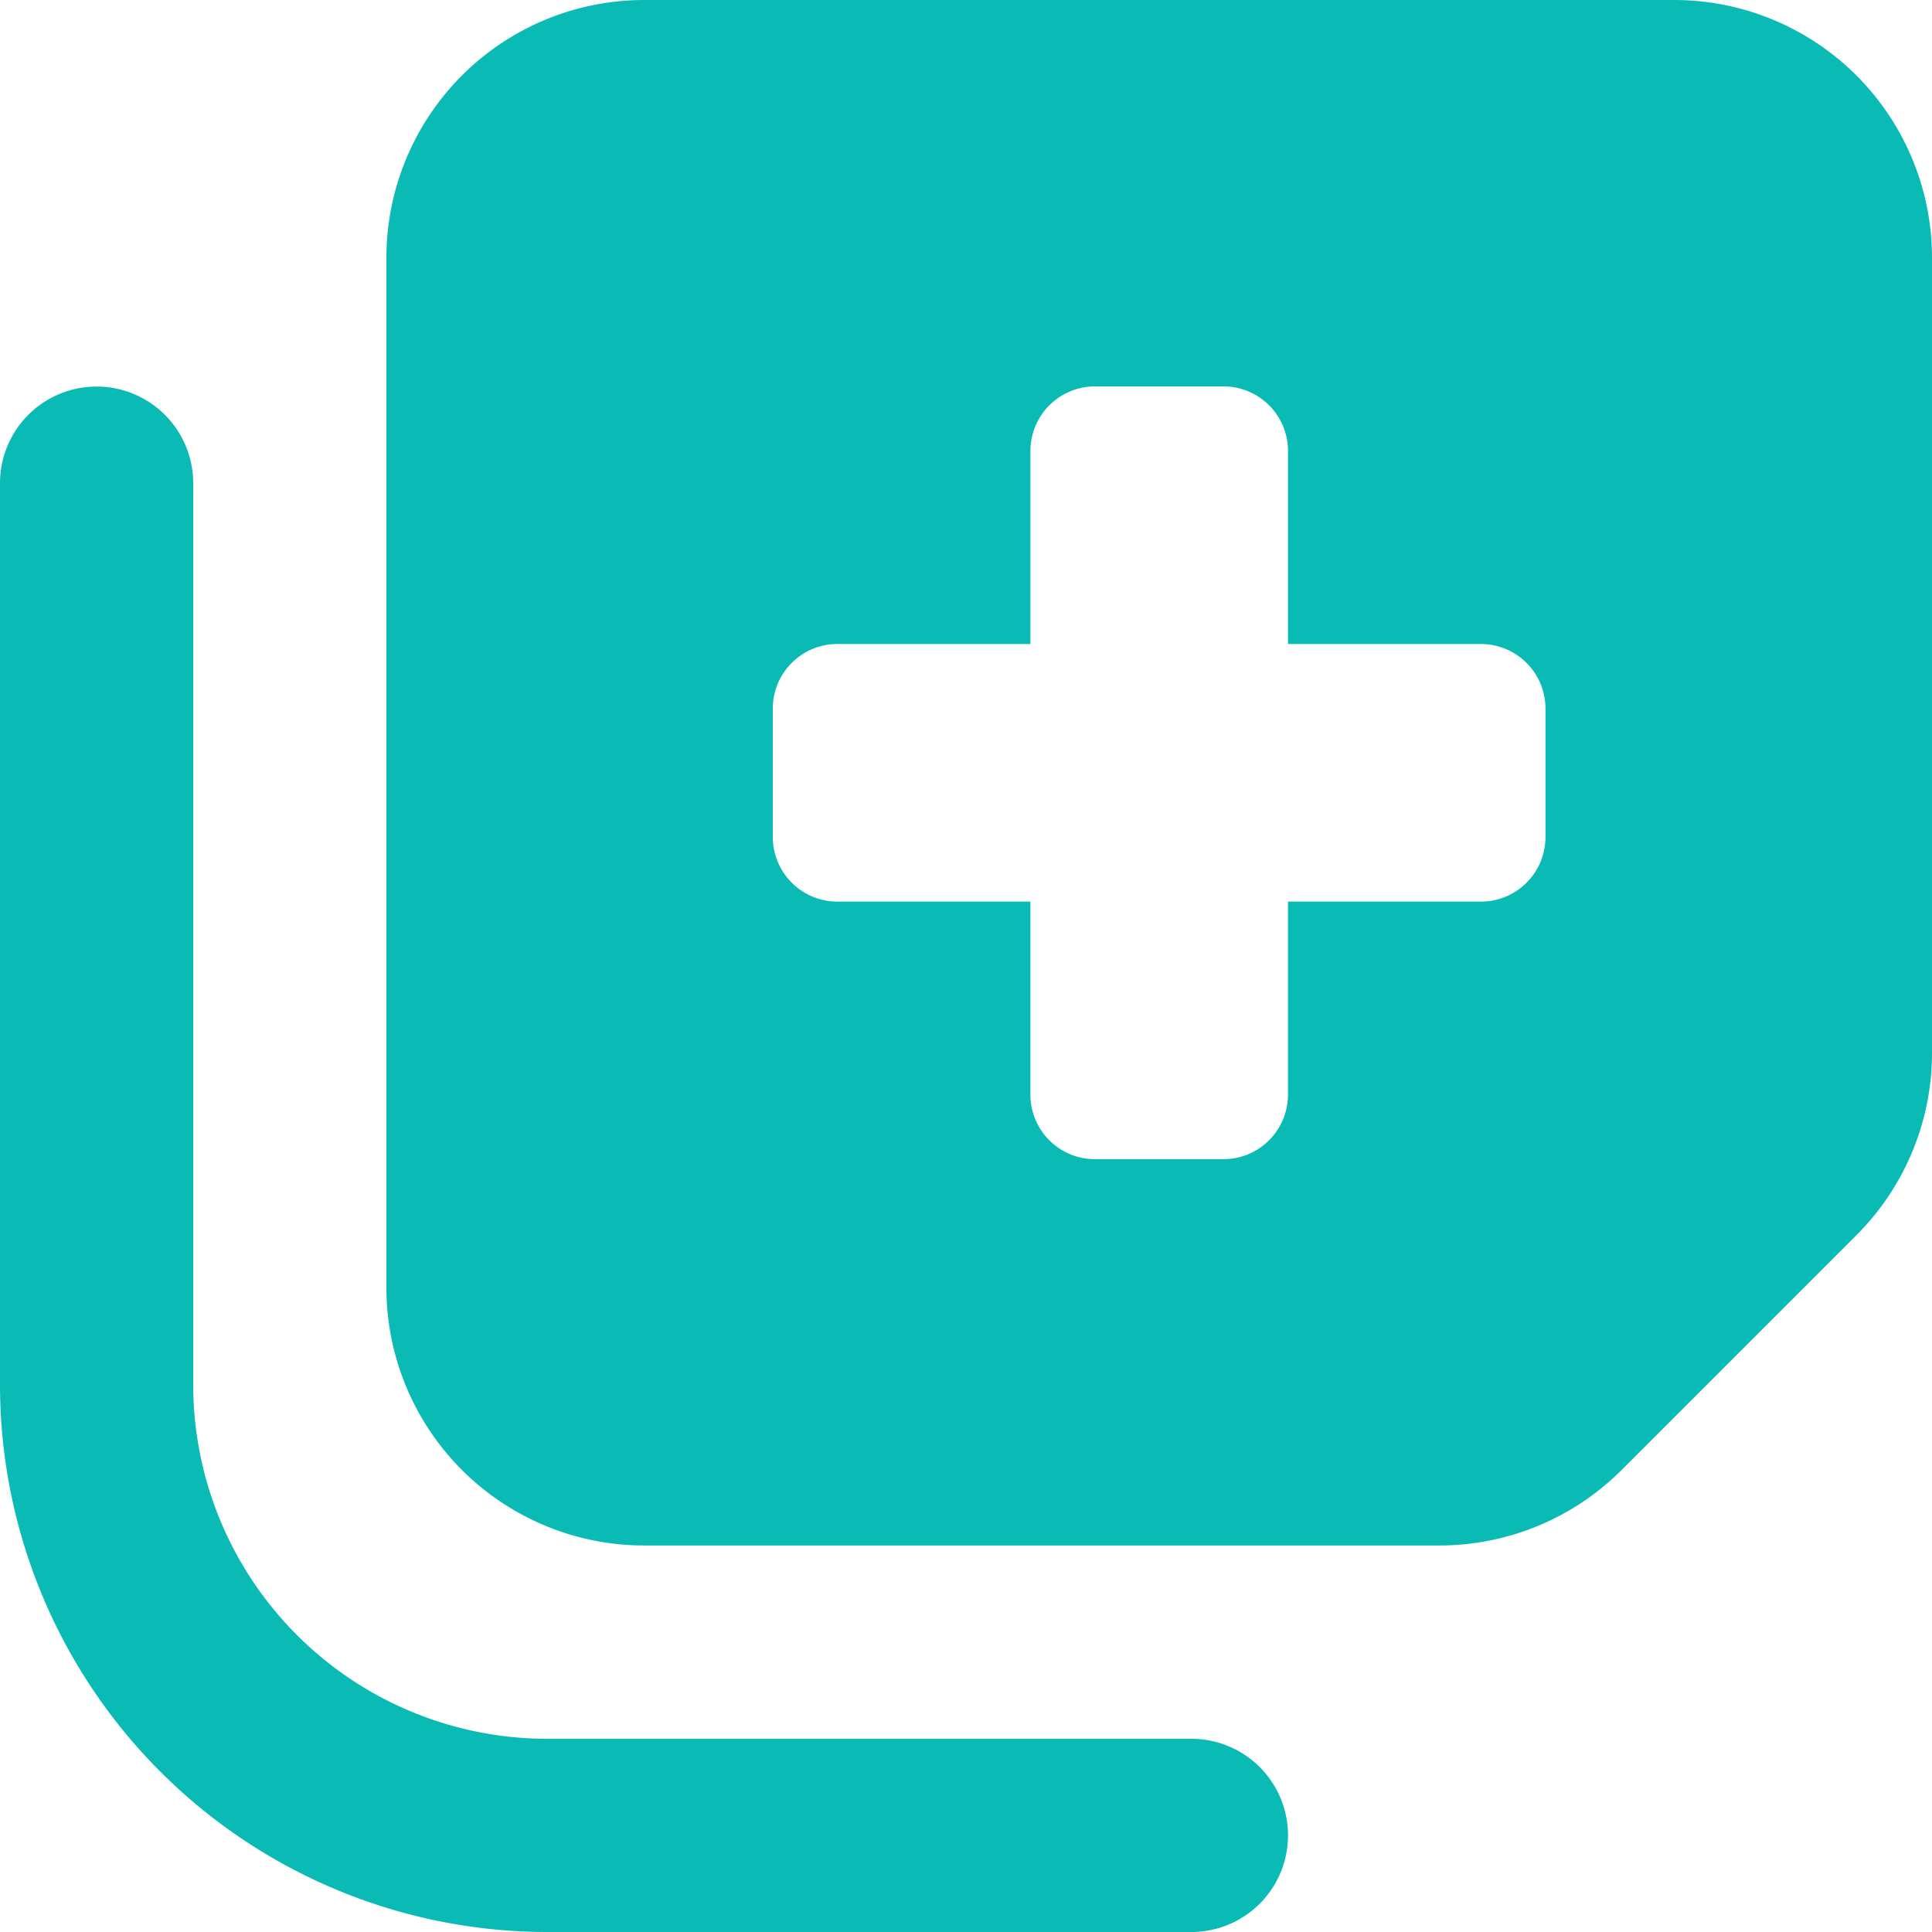
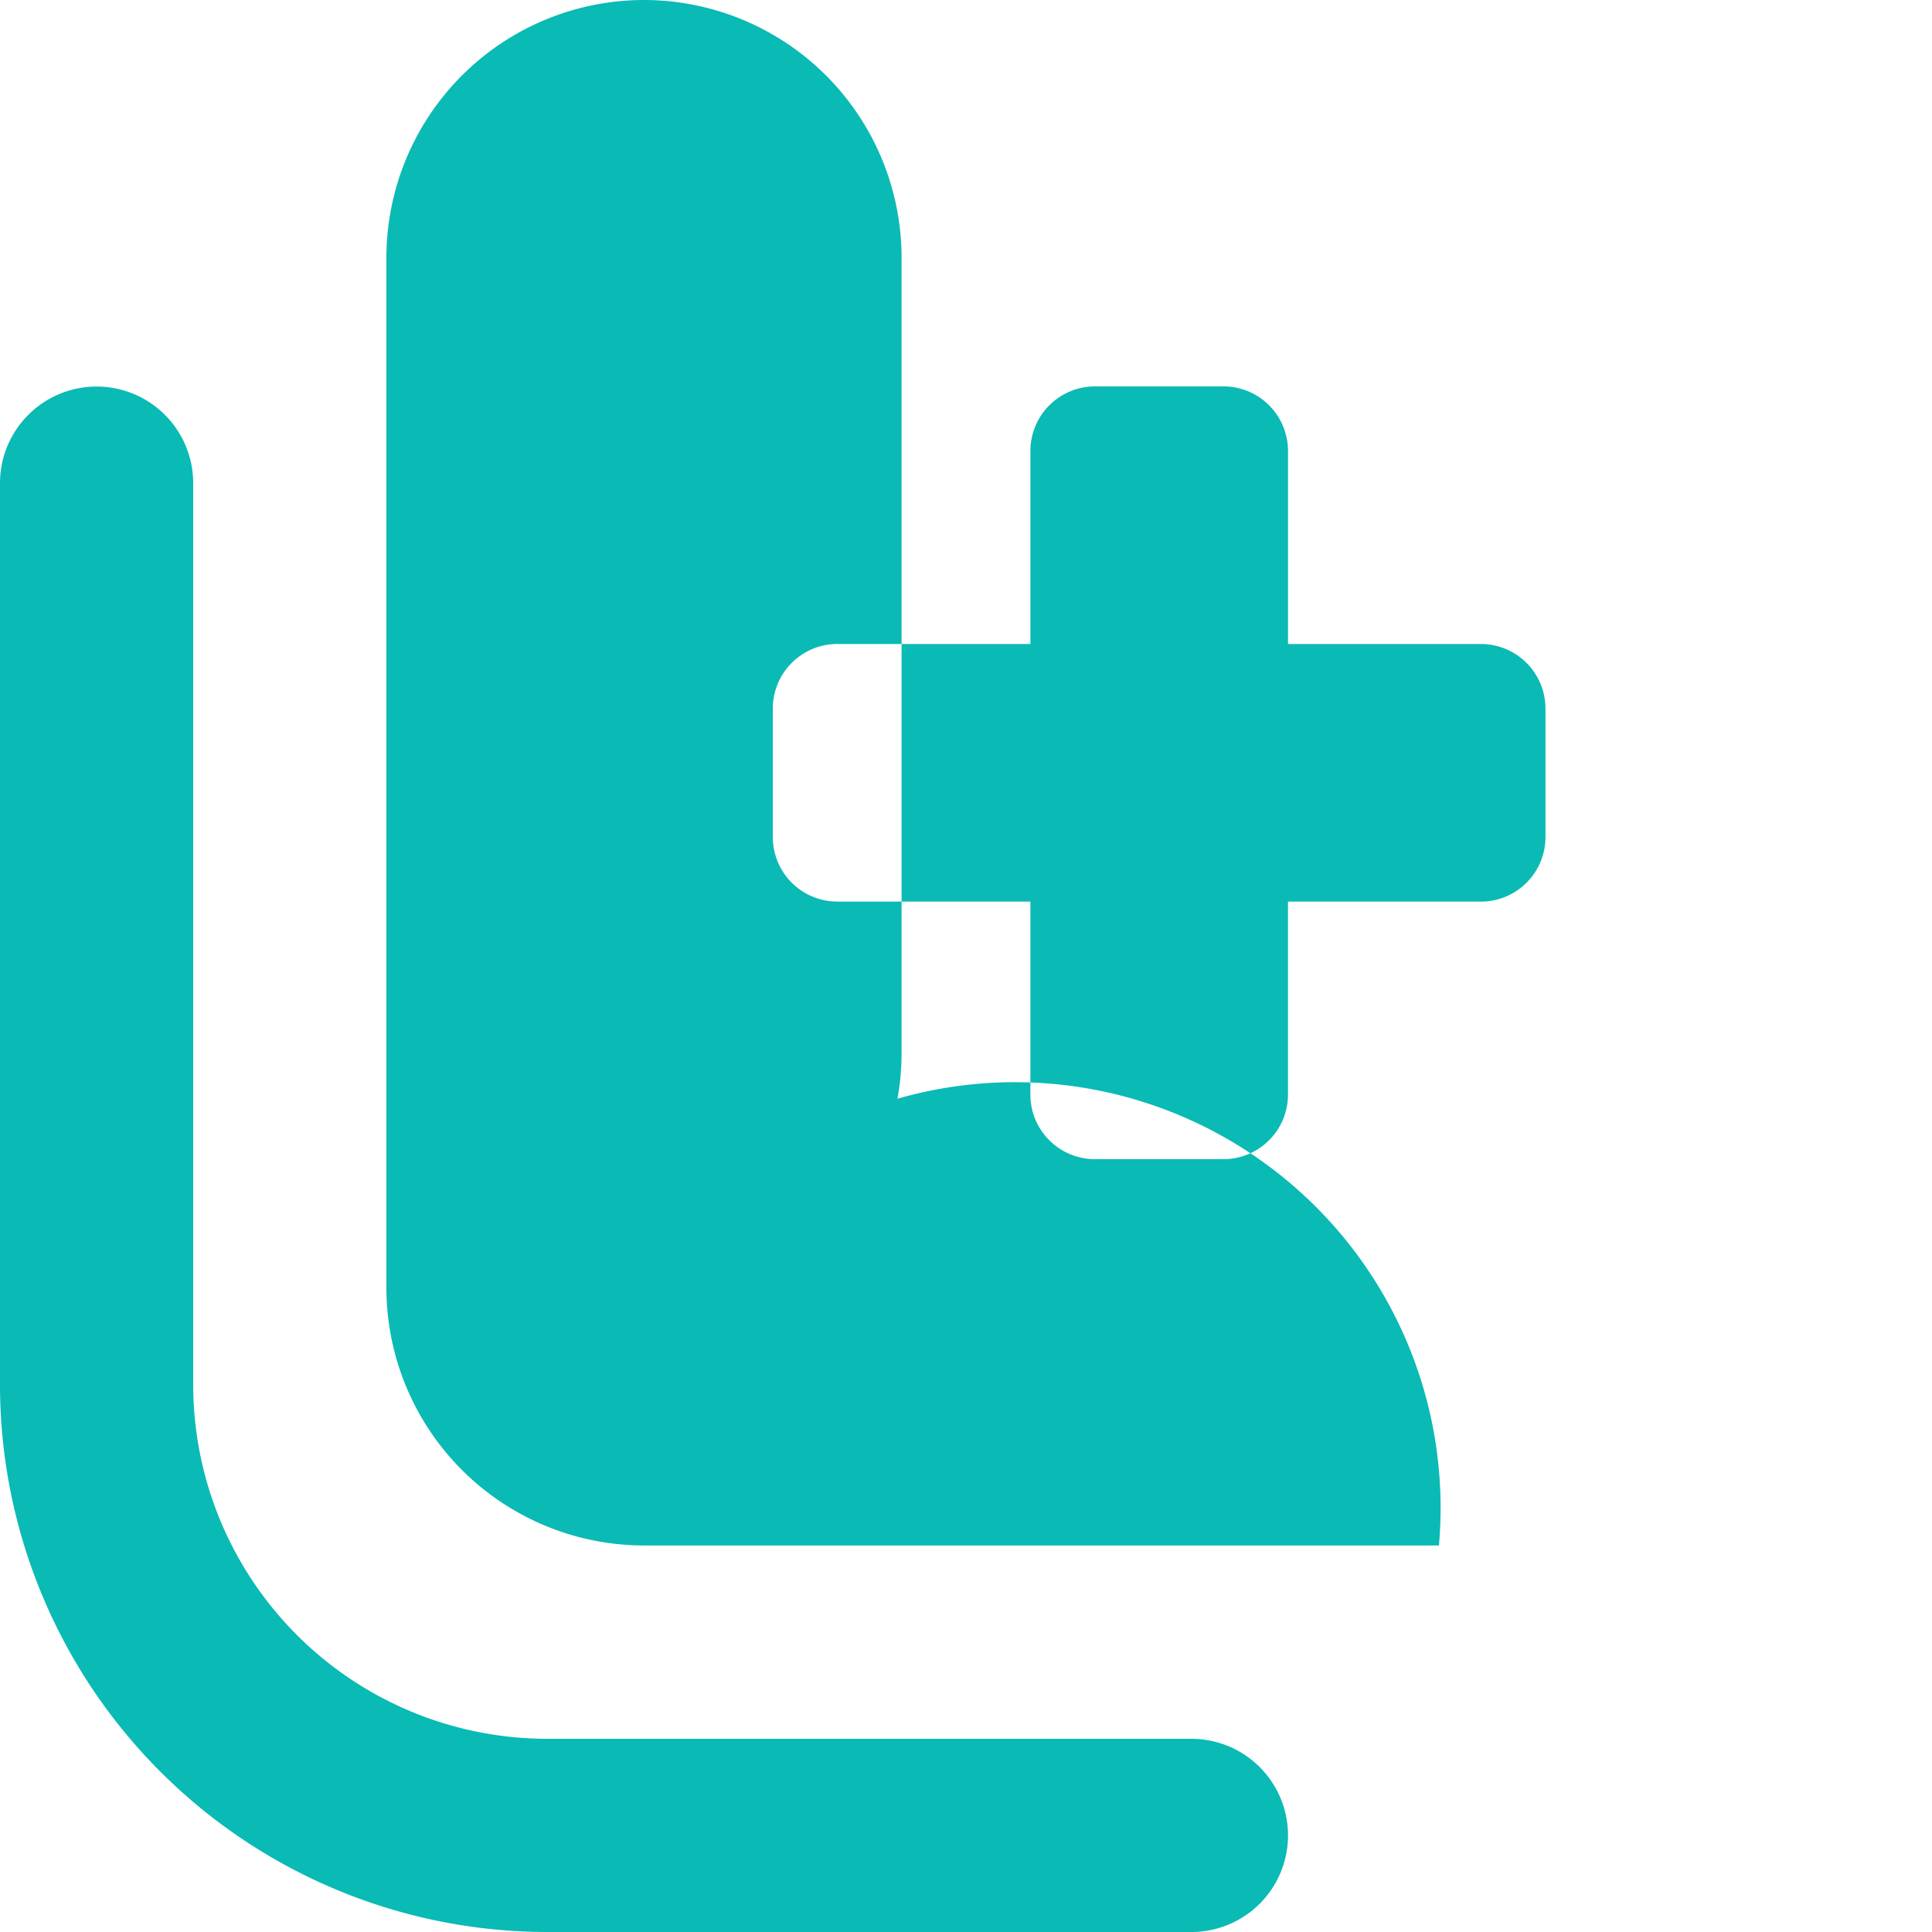
<svg xmlns="http://www.w3.org/2000/svg" width="62.38" height="62.38" viewBox="0 0 62.38 62.38">
-   <path d="M12.476,73.587V40.317A8.325,8.325,0,0,1,20.793,32H54.063a8.325,8.325,0,0,1,8.317,8.317V65.984a8.32,8.32,0,0,1-2.43,5.887l-7.6,7.6A8.32,8.32,0,0,1,46.46,81.9H20.793A8.325,8.325,0,0,1,12.476,73.587ZM35.349,44.476a2.085,2.085,0,0,0-2.079,2.079v6.238H27.031a2.085,2.085,0,0,0-2.079,2.079v4.159a2.085,2.085,0,0,0,2.079,2.079h6.238v6.238a2.085,2.085,0,0,0,2.079,2.079h4.159a2.085,2.085,0,0,0,2.079-2.079V61.111h6.238A2.085,2.085,0,0,0,49.9,59.031V54.873a2.085,2.085,0,0,0-2.079-2.079H41.587V46.555a2.085,2.085,0,0,0-2.079-2.079Zm3.119,43.666a3.119,3.119,0,1,1,0,6.238H17.674A17.676,17.676,0,0,1,0,76.706V47.6a3.119,3.119,0,1,1,6.238,0V76.706A11.437,11.437,0,0,0,17.674,88.142Z" transform="translate(0 -32)" fill="#0abab5" />
+   <path d="M12.476,73.587V40.317A8.325,8.325,0,0,1,20.793,32a8.325,8.325,0,0,1,8.317,8.317V65.984a8.32,8.32,0,0,1-2.43,5.887l-7.6,7.6A8.32,8.32,0,0,1,46.46,81.9H20.793A8.325,8.325,0,0,1,12.476,73.587ZM35.349,44.476a2.085,2.085,0,0,0-2.079,2.079v6.238H27.031a2.085,2.085,0,0,0-2.079,2.079v4.159a2.085,2.085,0,0,0,2.079,2.079h6.238v6.238a2.085,2.085,0,0,0,2.079,2.079h4.159a2.085,2.085,0,0,0,2.079-2.079V61.111h6.238A2.085,2.085,0,0,0,49.9,59.031V54.873a2.085,2.085,0,0,0-2.079-2.079H41.587V46.555a2.085,2.085,0,0,0-2.079-2.079Zm3.119,43.666a3.119,3.119,0,1,1,0,6.238H17.674A17.676,17.676,0,0,1,0,76.706V47.6a3.119,3.119,0,1,1,6.238,0V76.706A11.437,11.437,0,0,0,17.674,88.142Z" transform="translate(0 -32)" fill="#0abab5" />
</svg>